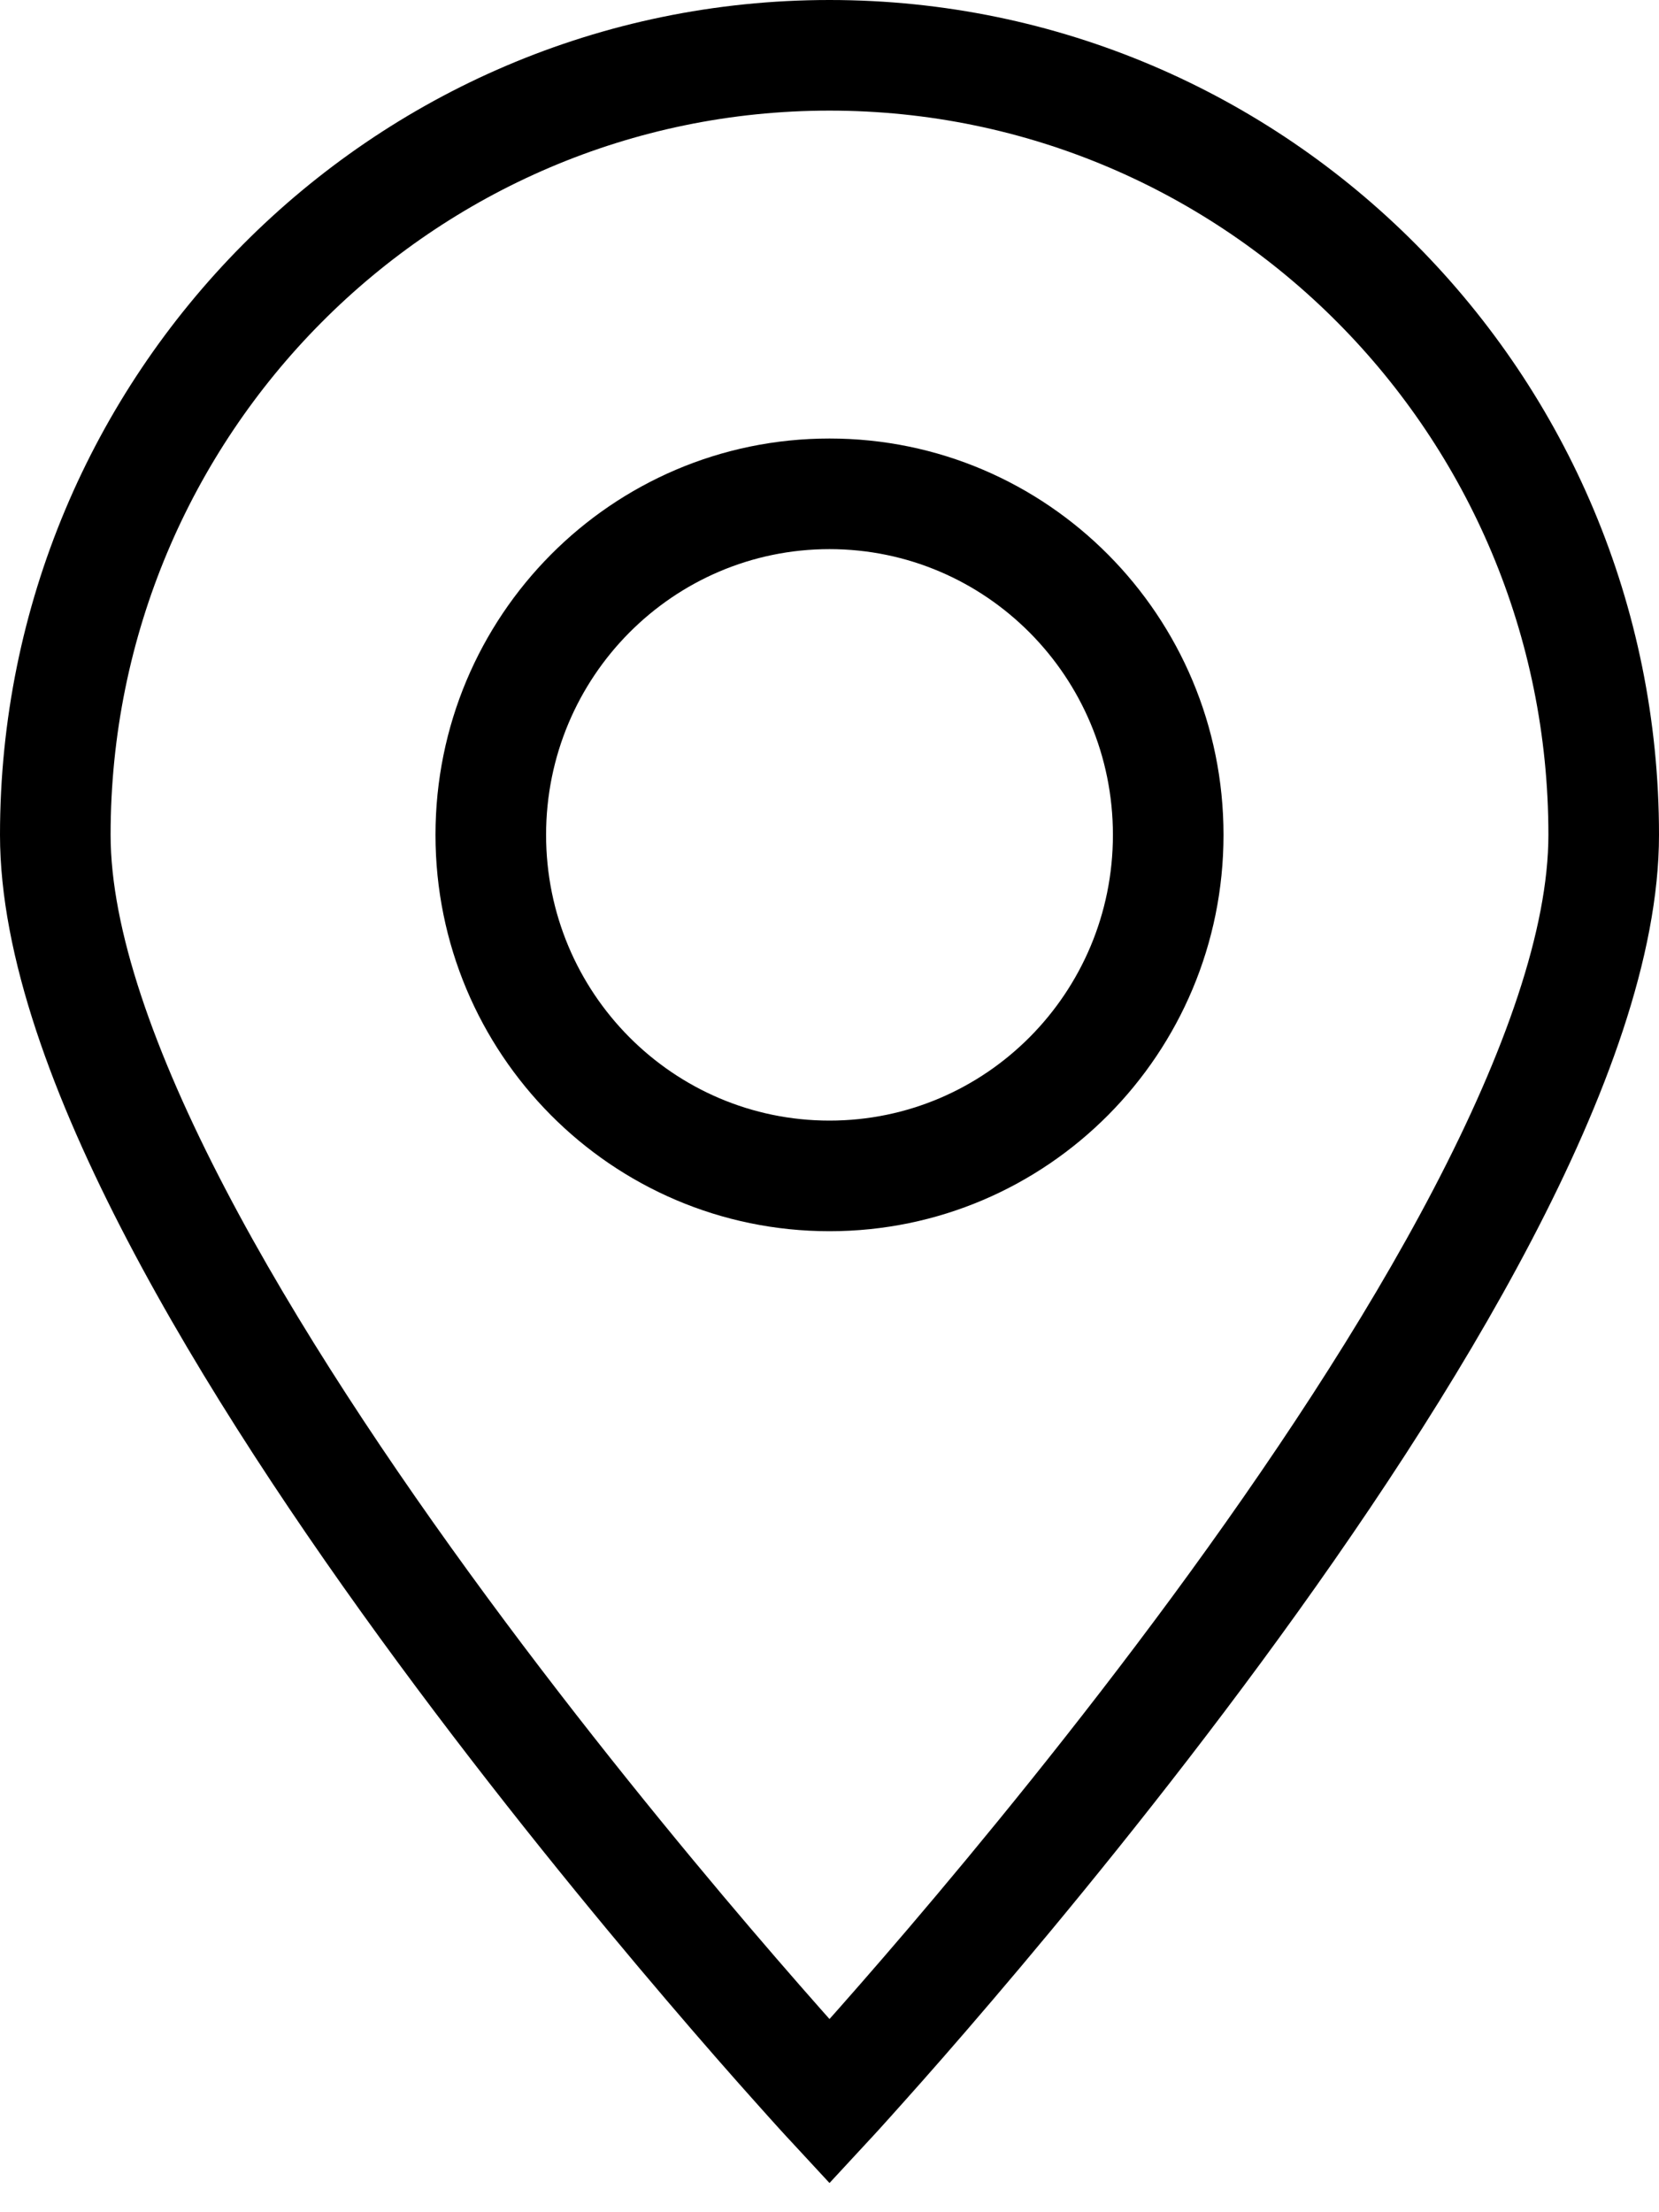
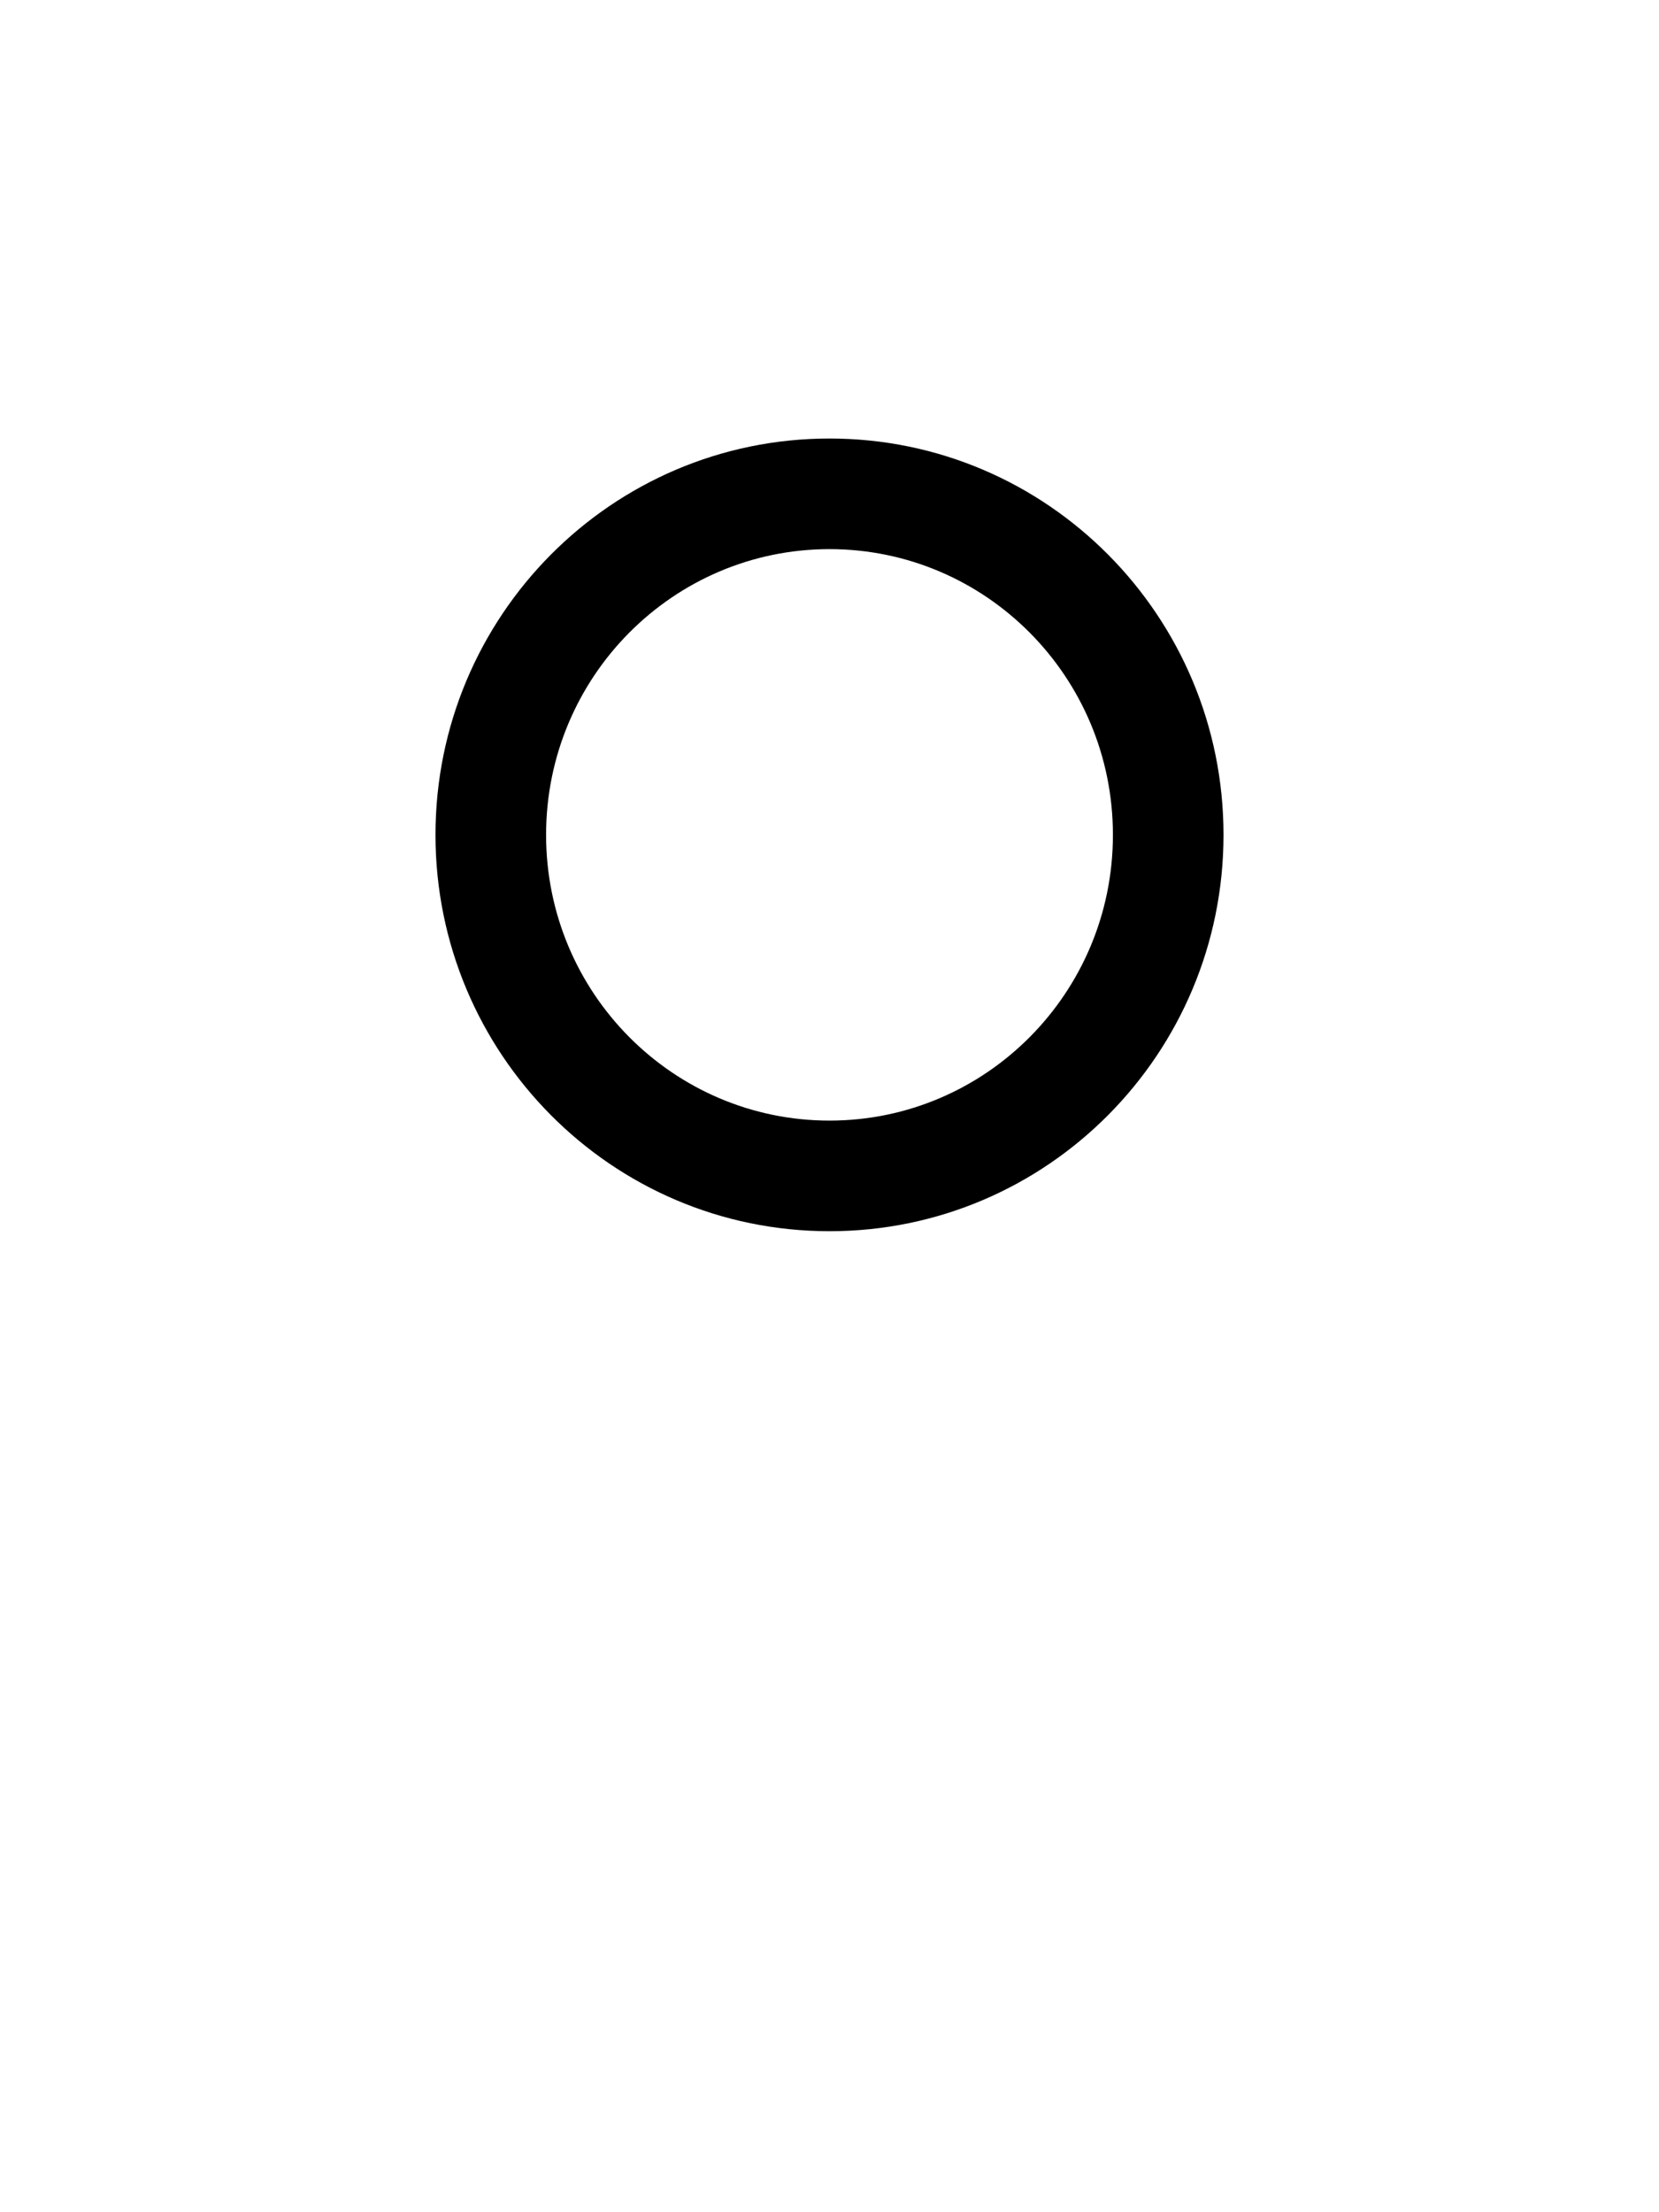
<svg xmlns="http://www.w3.org/2000/svg" xmlns:xlink="http://www.w3.org/1999/xlink" viewBox="0 0 60 80" version="1.1">
  <title>Address</title>
  <g id="Canvas" transform="matrix(2 0 0 2 536 -434)">
    <g id="Address">
      <g id="Ellipse">
        <use xlink:href="#path0_stroke" transform="translate(-267 218)" />
      </g>
      <g id="Ellipse 2">
        <use xlink:href="#path1_stroke" transform="translate(-259.125 225.929)" />
      </g>
    </g>
  </g>
  <defs>
-     <path id="path0_stroke" d="M 14 37L 13.266 37.679L 14 38.472L 14.734 37.679L 14 37ZM 27 14.095C 27 15.79 26.222 18.015 24.926 20.495C 23.647 22.944 21.929 25.518 20.195 27.874C 18.463 30.226 16.729 32.34 15.427 33.867C 14.776 34.63 14.234 35.245 13.856 35.669C 13.666 35.881 13.518 36.045 13.418 36.155C 13.367 36.21 13.329 36.252 13.304 36.28C 13.291 36.294 13.281 36.304 13.275 36.311C 13.272 36.315 13.27 36.317 13.268 36.319C 13.267 36.319 13.267 36.32 13.267 36.32C 13.266 36.32 13.266 36.321 13.266 36.321C 13.266 36.321 13.266 36.321 14 37C 14.734 37.679 14.734 37.679 14.734 37.679C 14.734 37.679 14.735 37.679 14.735 37.678C 14.735 37.678 14.736 37.677 14.737 37.676C 14.739 37.674 14.742 37.671 14.745 37.667C 14.752 37.659 14.763 37.648 14.777 37.633C 14.804 37.603 14.844 37.559 14.897 37.502C 15.001 37.387 15.154 37.218 15.347 37.001C 15.735 36.568 16.287 35.941 16.948 35.165C 18.271 33.614 20.037 31.461 21.805 29.06C 23.571 26.662 25.353 23.997 26.699 21.421C 28.028 18.877 29 16.293 29 14.095L 27 14.095ZM 14 37C 14.734 36.321 14.734 36.321 14.734 36.321C 14.734 36.321 14.734 36.32 14.733 36.32C 14.733 36.32 14.733 36.319 14.732 36.319C 14.73 36.317 14.728 36.315 14.725 36.311C 14.719 36.304 14.709 36.294 14.696 36.28C 14.671 36.252 14.633 36.21 14.582 36.155C 14.482 36.045 14.334 35.881 14.144 35.669C 13.766 35.245 13.224 34.63 12.573 33.867C 11.271 32.34 9.537 30.226 7.805 27.874C 6.071 25.518 4.353 22.944 3.074 20.495C 1.778 18.015 1 15.79 1 14.095L -1 14.095C -1 16.293 -0.028 18.877 1.301 21.421C 2.647 23.997 4.429 26.662 6.195 29.06C 7.963 31.461 9.729 33.614 11.052 35.165C 11.713 35.941 12.265 36.568 12.653 37.001C 12.846 37.218 12.999 37.387 13.103 37.502C 13.156 37.559 13.196 37.603 13.223 37.633C 13.237 37.648 13.248 37.659 13.255 37.667C 13.258 37.671 13.261 37.674 13.263 37.676C 13.264 37.677 13.265 37.678 13.265 37.678C 13.265 37.679 13.266 37.679 13.266 37.679C 13.266 37.679 13.266 37.679 14 37ZM 1 14.095C 1 6.857 6.827 1 14 1L 14 -1C 5.709 -1 -1 5.765 -1 14.095L 1 14.095ZM 14 1C 21.173 1 27 6.857 27 14.095L 29 14.095C 29 5.765 22.291 -1 14 -1L 14 1Z" />
    <path id="path1_stroke" d="M 11.25 6.167C 11.25 9.027 8.949 11.333 6.125 11.333L 6.125 13.333C 10.066 13.333 13.25 10.118 13.25 6.167L 11.25 6.167ZM 6.125 11.333C 3.301 11.333 1 9.027 1 6.167L -1 6.167C -1 10.118 2.184 13.333 6.125 13.333L 6.125 11.333ZM 1 6.167C 1 3.307 3.301 1 6.125 1L 6.125 -1C 2.184 -1 -1 2.215 -1 6.167L 1 6.167ZM 6.125 1C 8.949 1 11.25 3.307 11.25 6.167L 13.25 6.167C 13.25 2.215 10.066 -1 6.125 -1L 6.125 1Z" />
  </defs>
</svg>